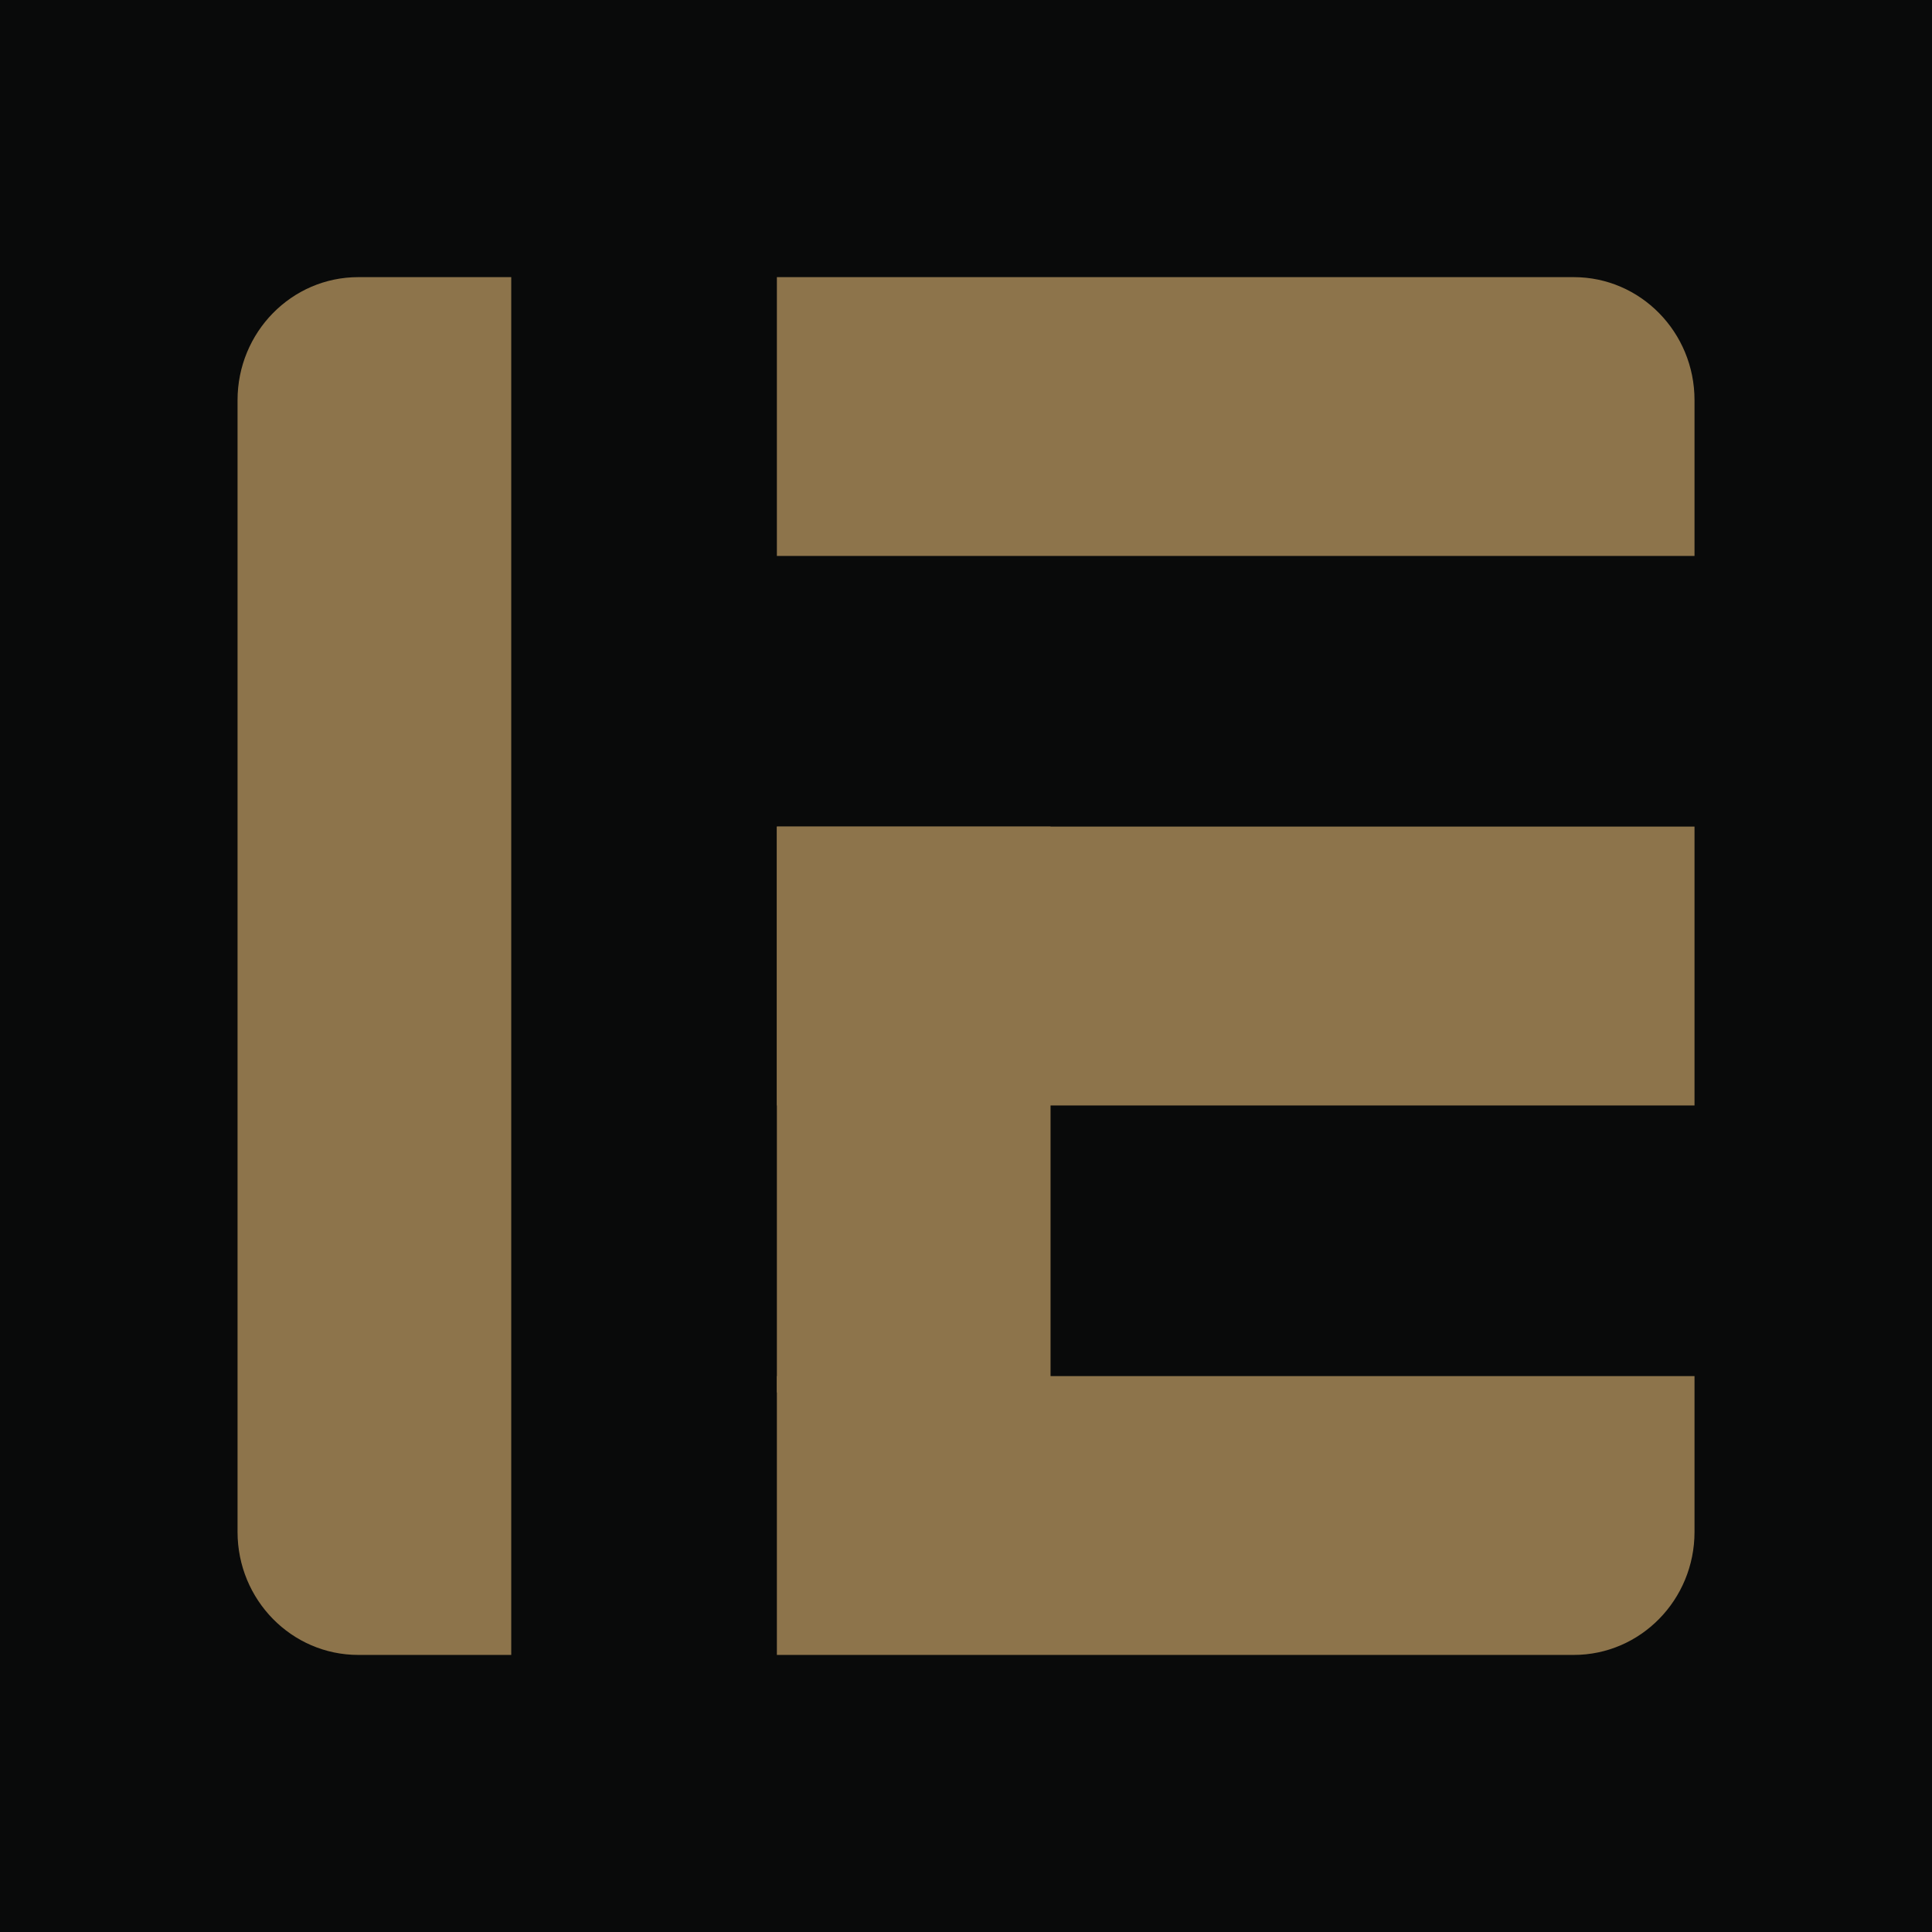
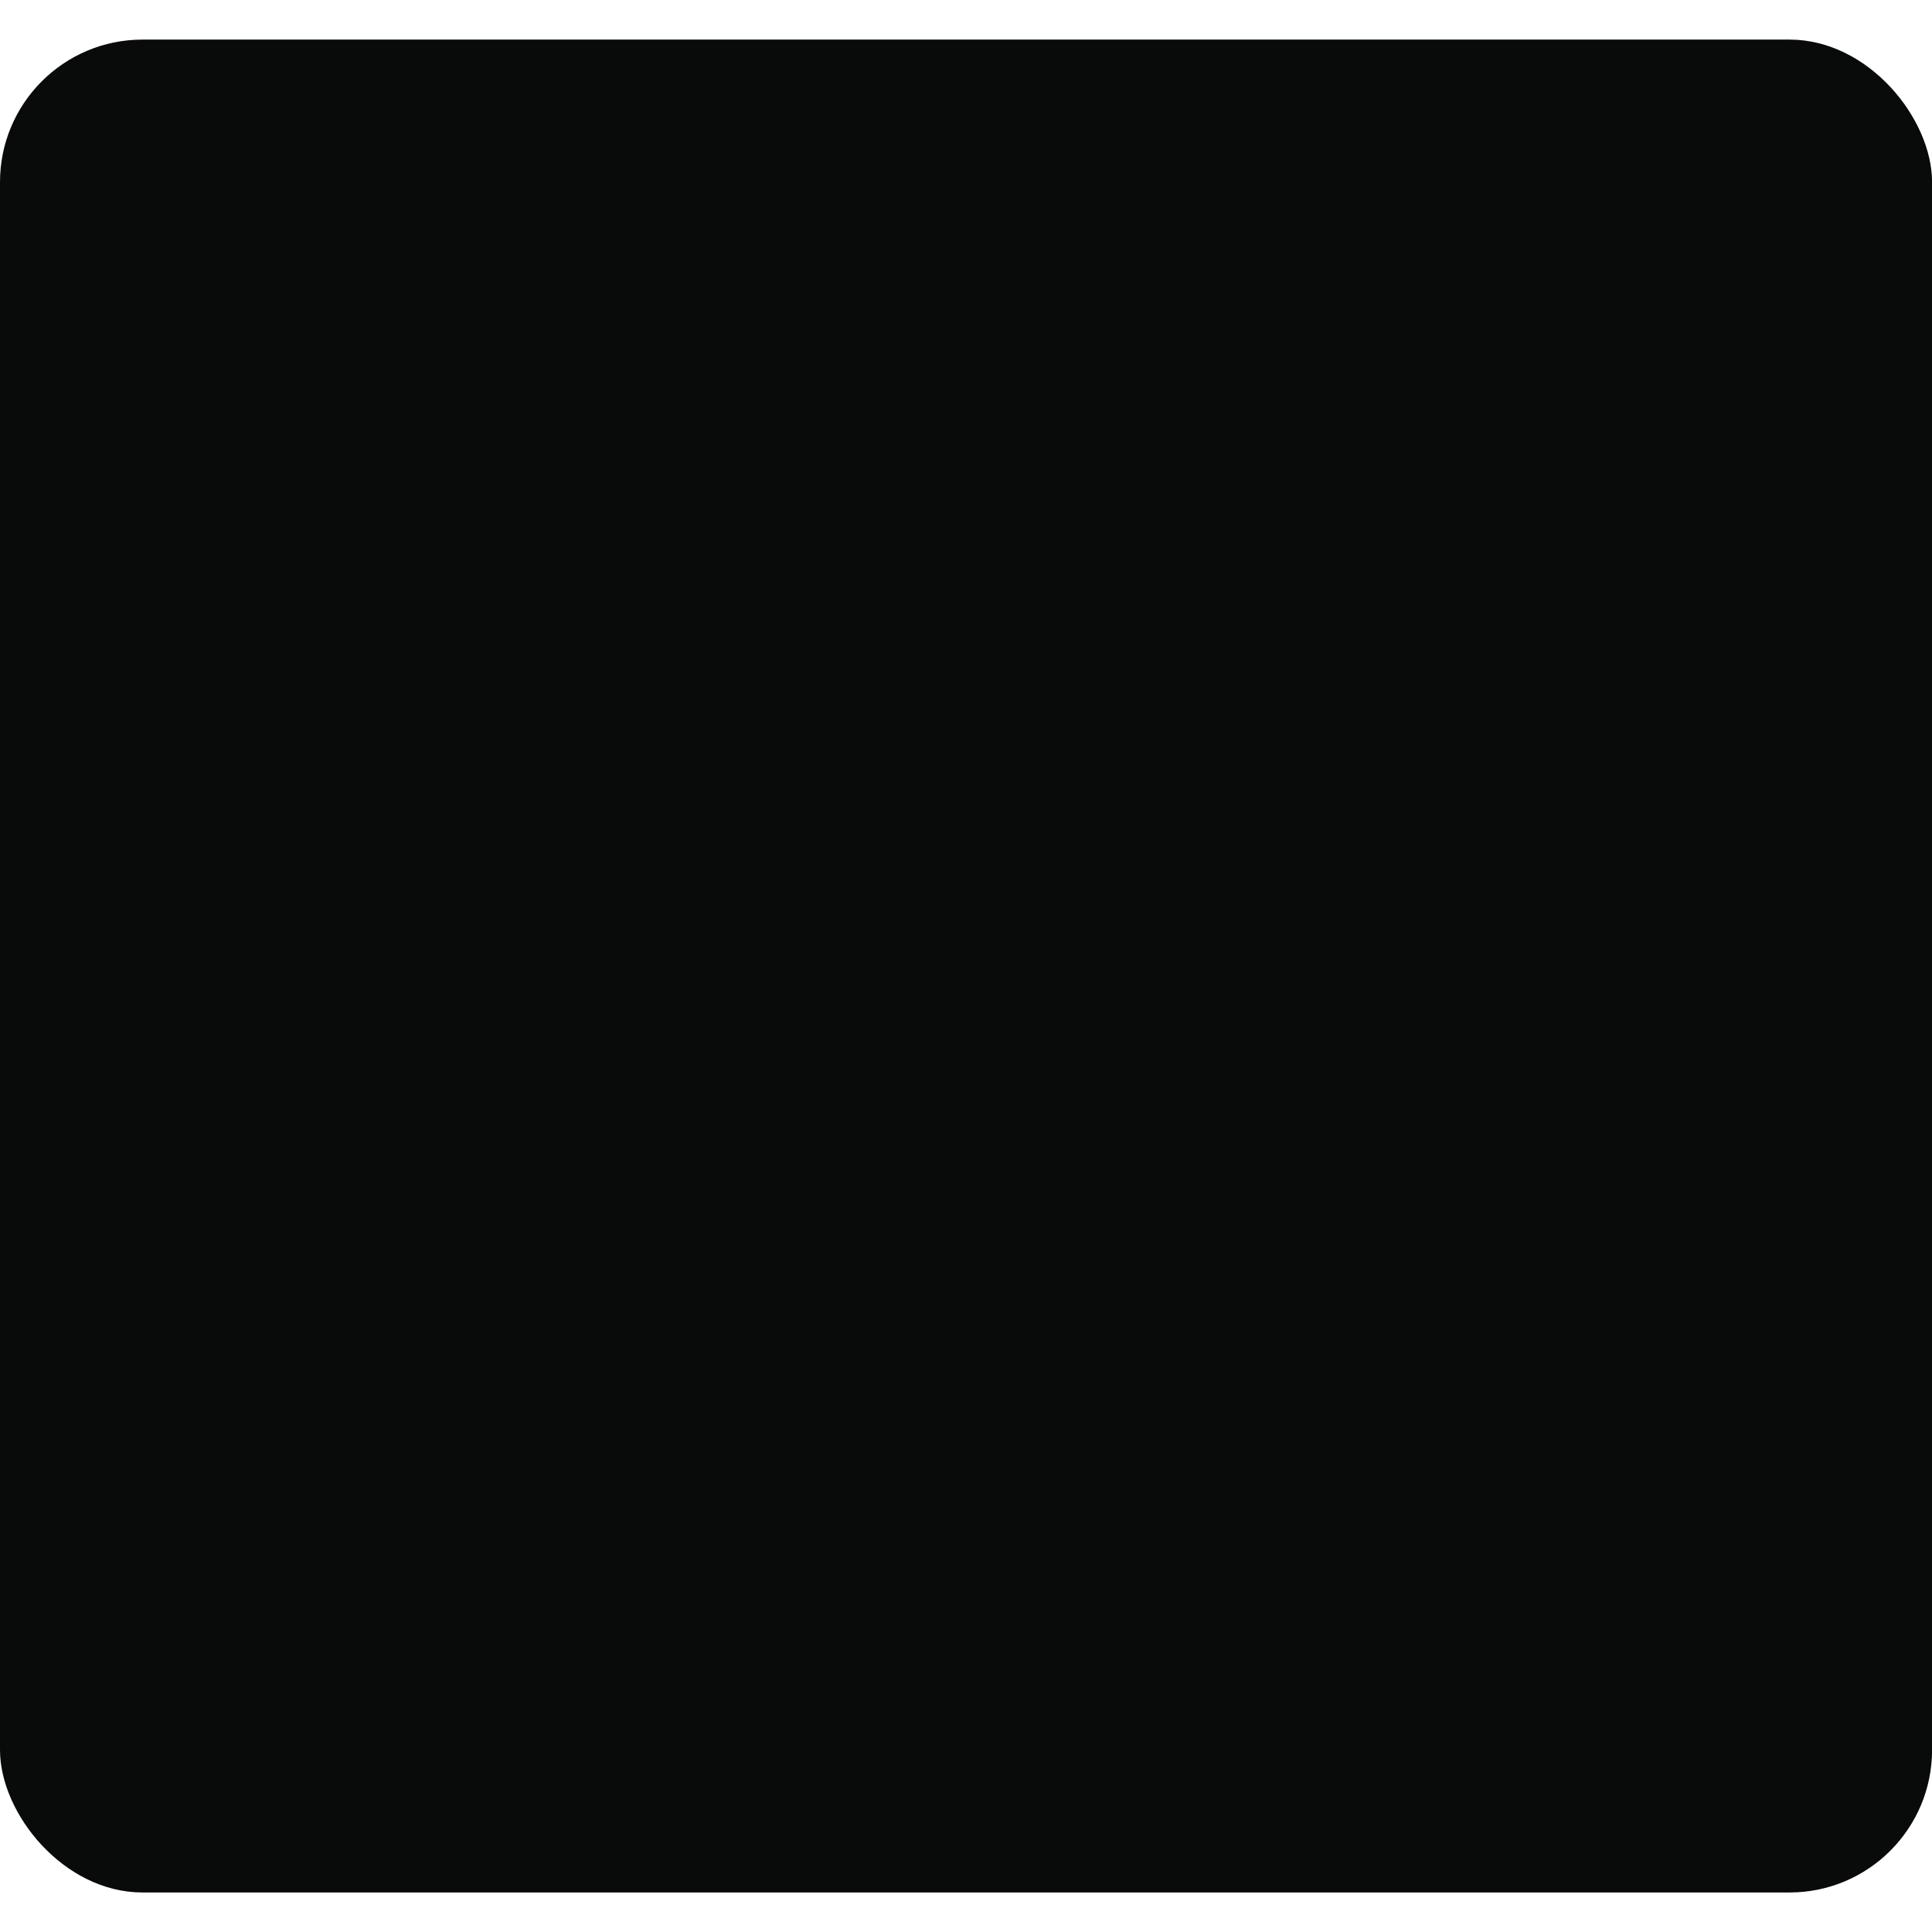
<svg xmlns="http://www.w3.org/2000/svg" version="1.1" width="1000" height="1000">
  <g clip-path="url(#SvgjsClipPath1067)">
-     <rect width="1000" height="1000" fill="#090a0a" />
    <g transform="matrix(8.197,0,0,8.197,5.684341886080802e-14,20.492)">
      <svg version="1.1" width="122" height="117">
        <svg width="122" height="117" viewBox="0 0 122 117" fill="none">
          <rect width="122" height="117" rx="9" fill="#090A0A" />
          <g clip-path="url(#clip0_4438_60)">
-             <path d="M15 22.768C15 18.478 18.413 15 22.624 15H32.282V102H22.624C18.413 102 15 98.522 15 94.232V22.768Z" fill="#8D744B" />
-             <path d="M99.376 15C103.587 15 107 18.478 107 22.768V32.607H49.056V15H99.376Z" fill="#8D744B" />
-             <path d="M99.376 102C103.587 102 107 98.522 107 94.232V84.393H49.056V102H99.376Z" fill="#8D744B" />
+             <path d="M99.376 15C103.587 15 107 18.478 107 22.768V32.607H49.056H99.376Z" fill="#8D744B" />
            <path d="M107 67.303V49.696H49.056V67.303H107Z" fill="#8D744B" />
            <path d="M66.337 85.428V49.696H49.056V85.428H66.337Z" fill="#8D744B" />
          </g>
          <defs>
            <clipPath id="clip0_4438_60">
-               <rect width="92" height="87" fill="white" transform="translate(15 15)" />
-             </clipPath>
+               </clipPath>
            <clipPath id="SvgjsClipPath1067">
              <rect width="1000" height="1000" x="0" y="0" rx="0" ry="0" />
            </clipPath>
          </defs>
        </svg>
      </svg>
    </g>
  </g>
</svg>